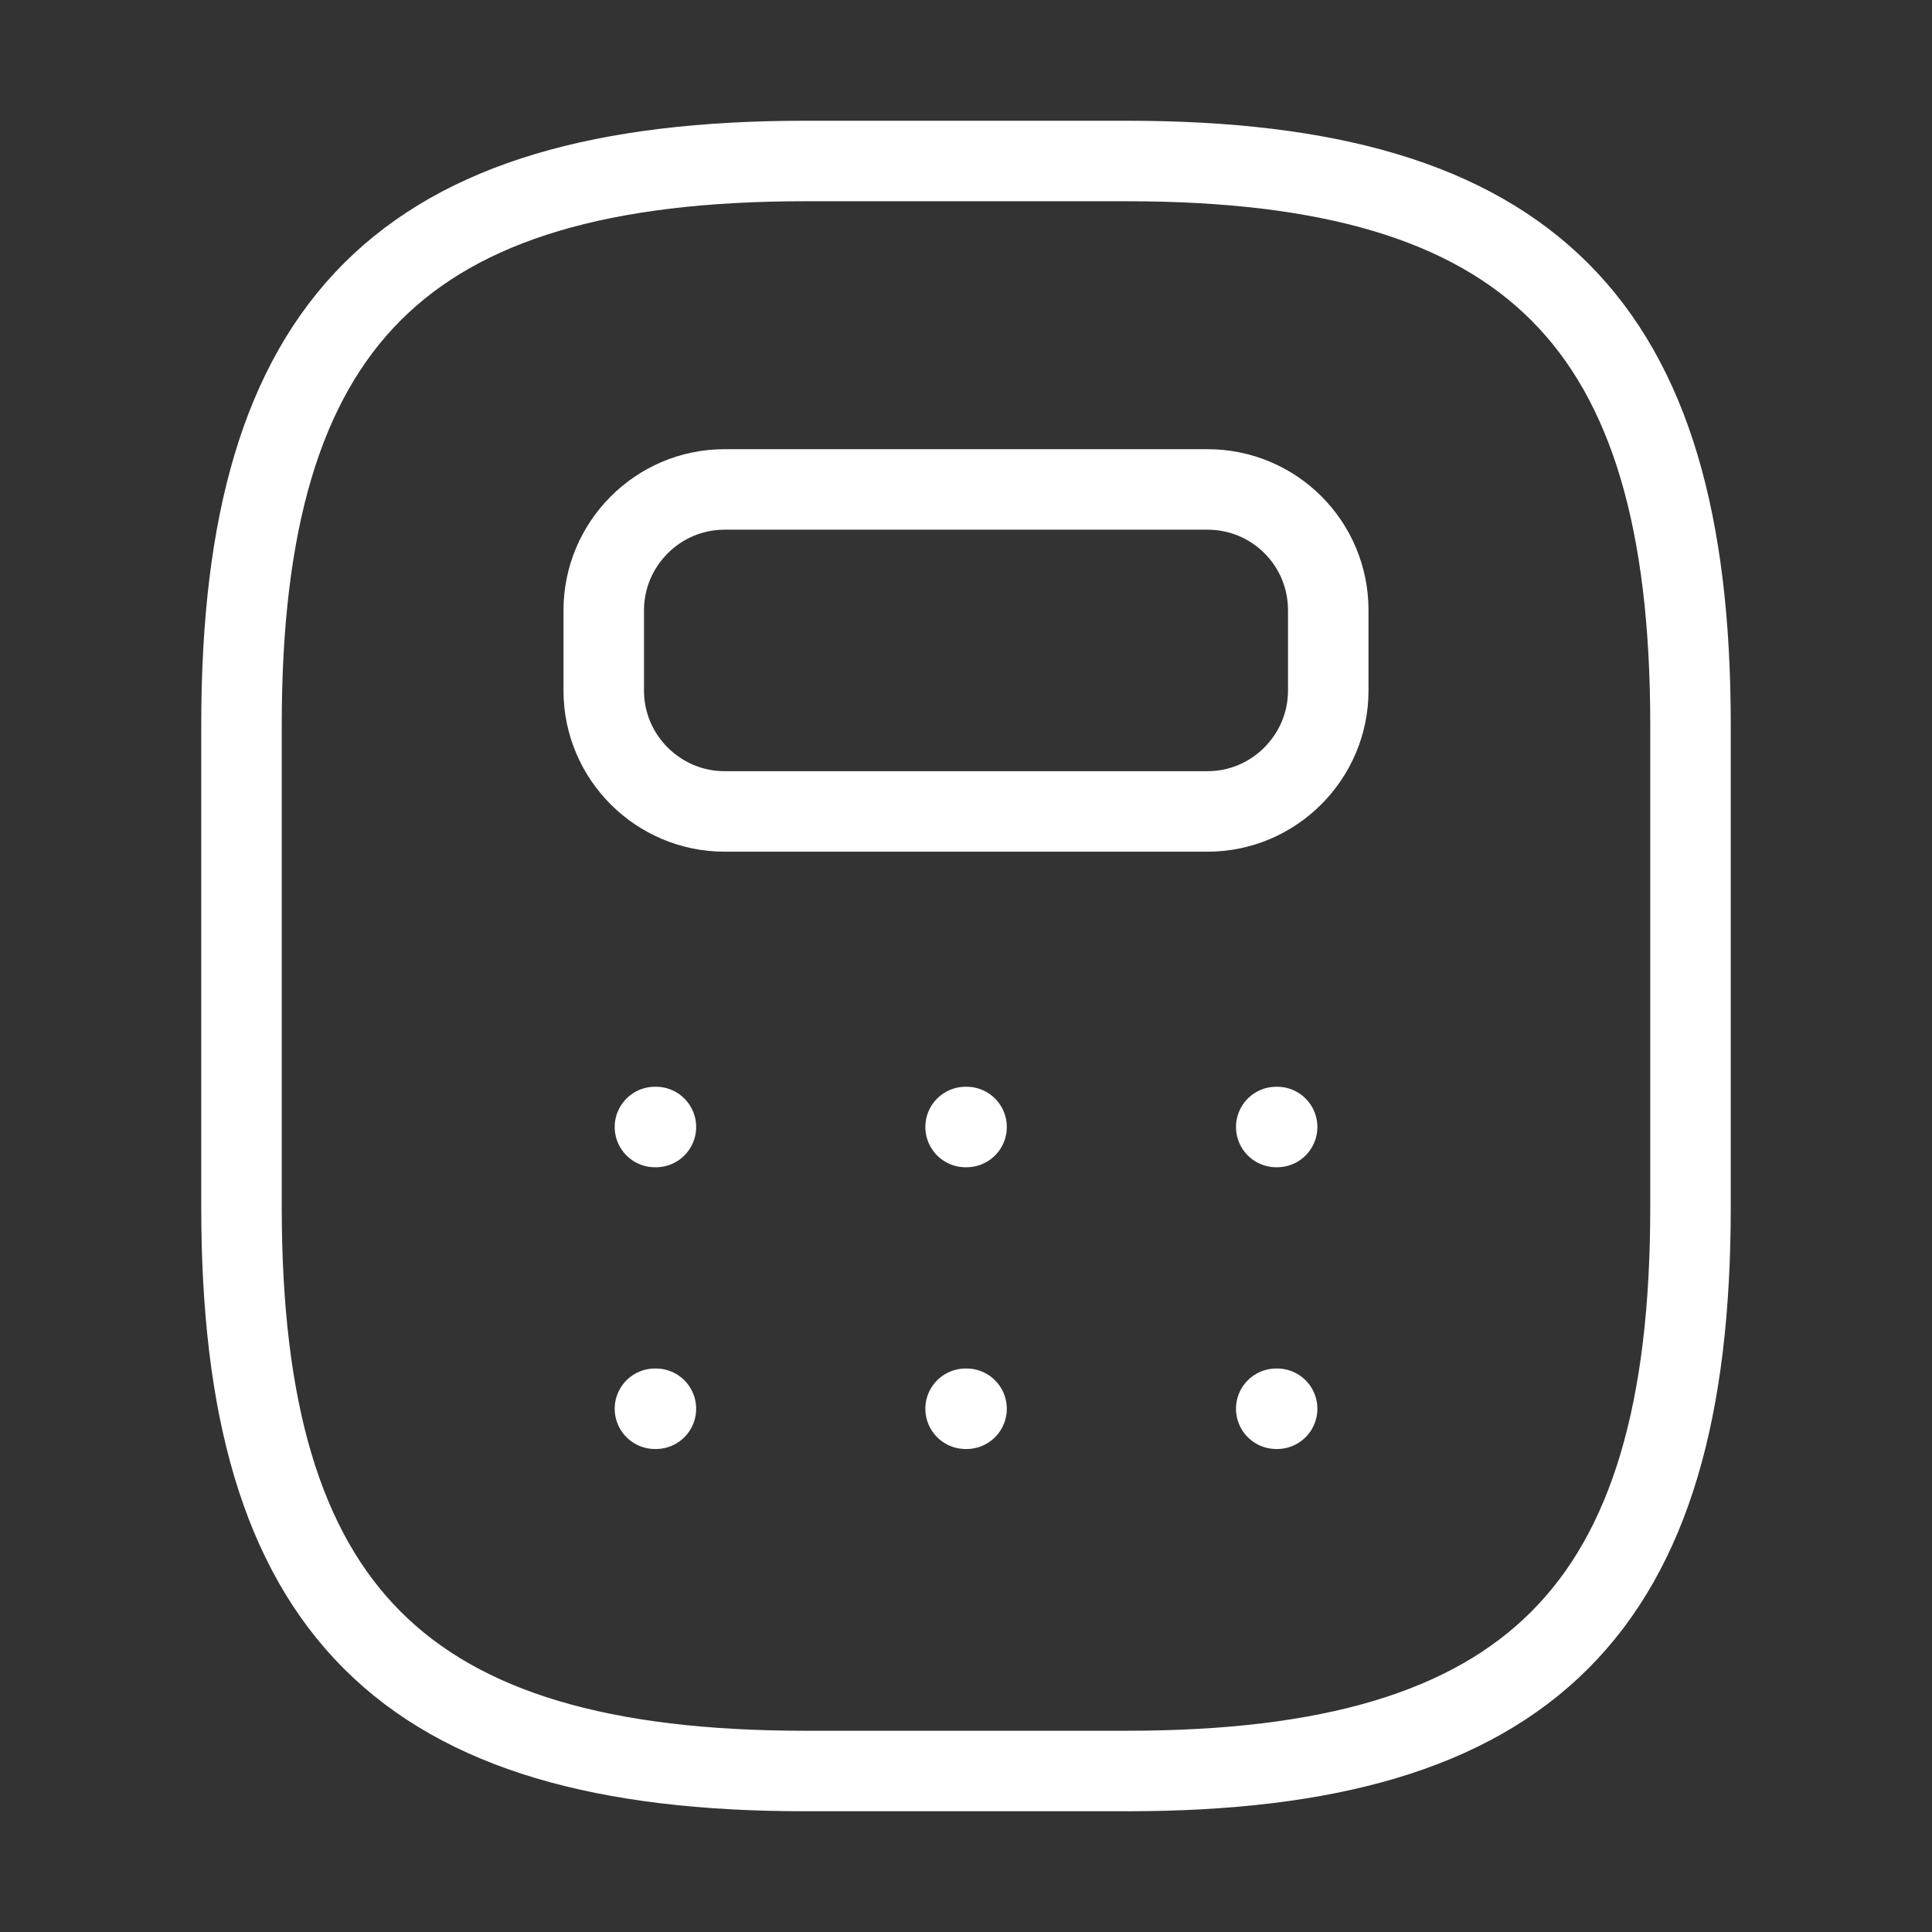
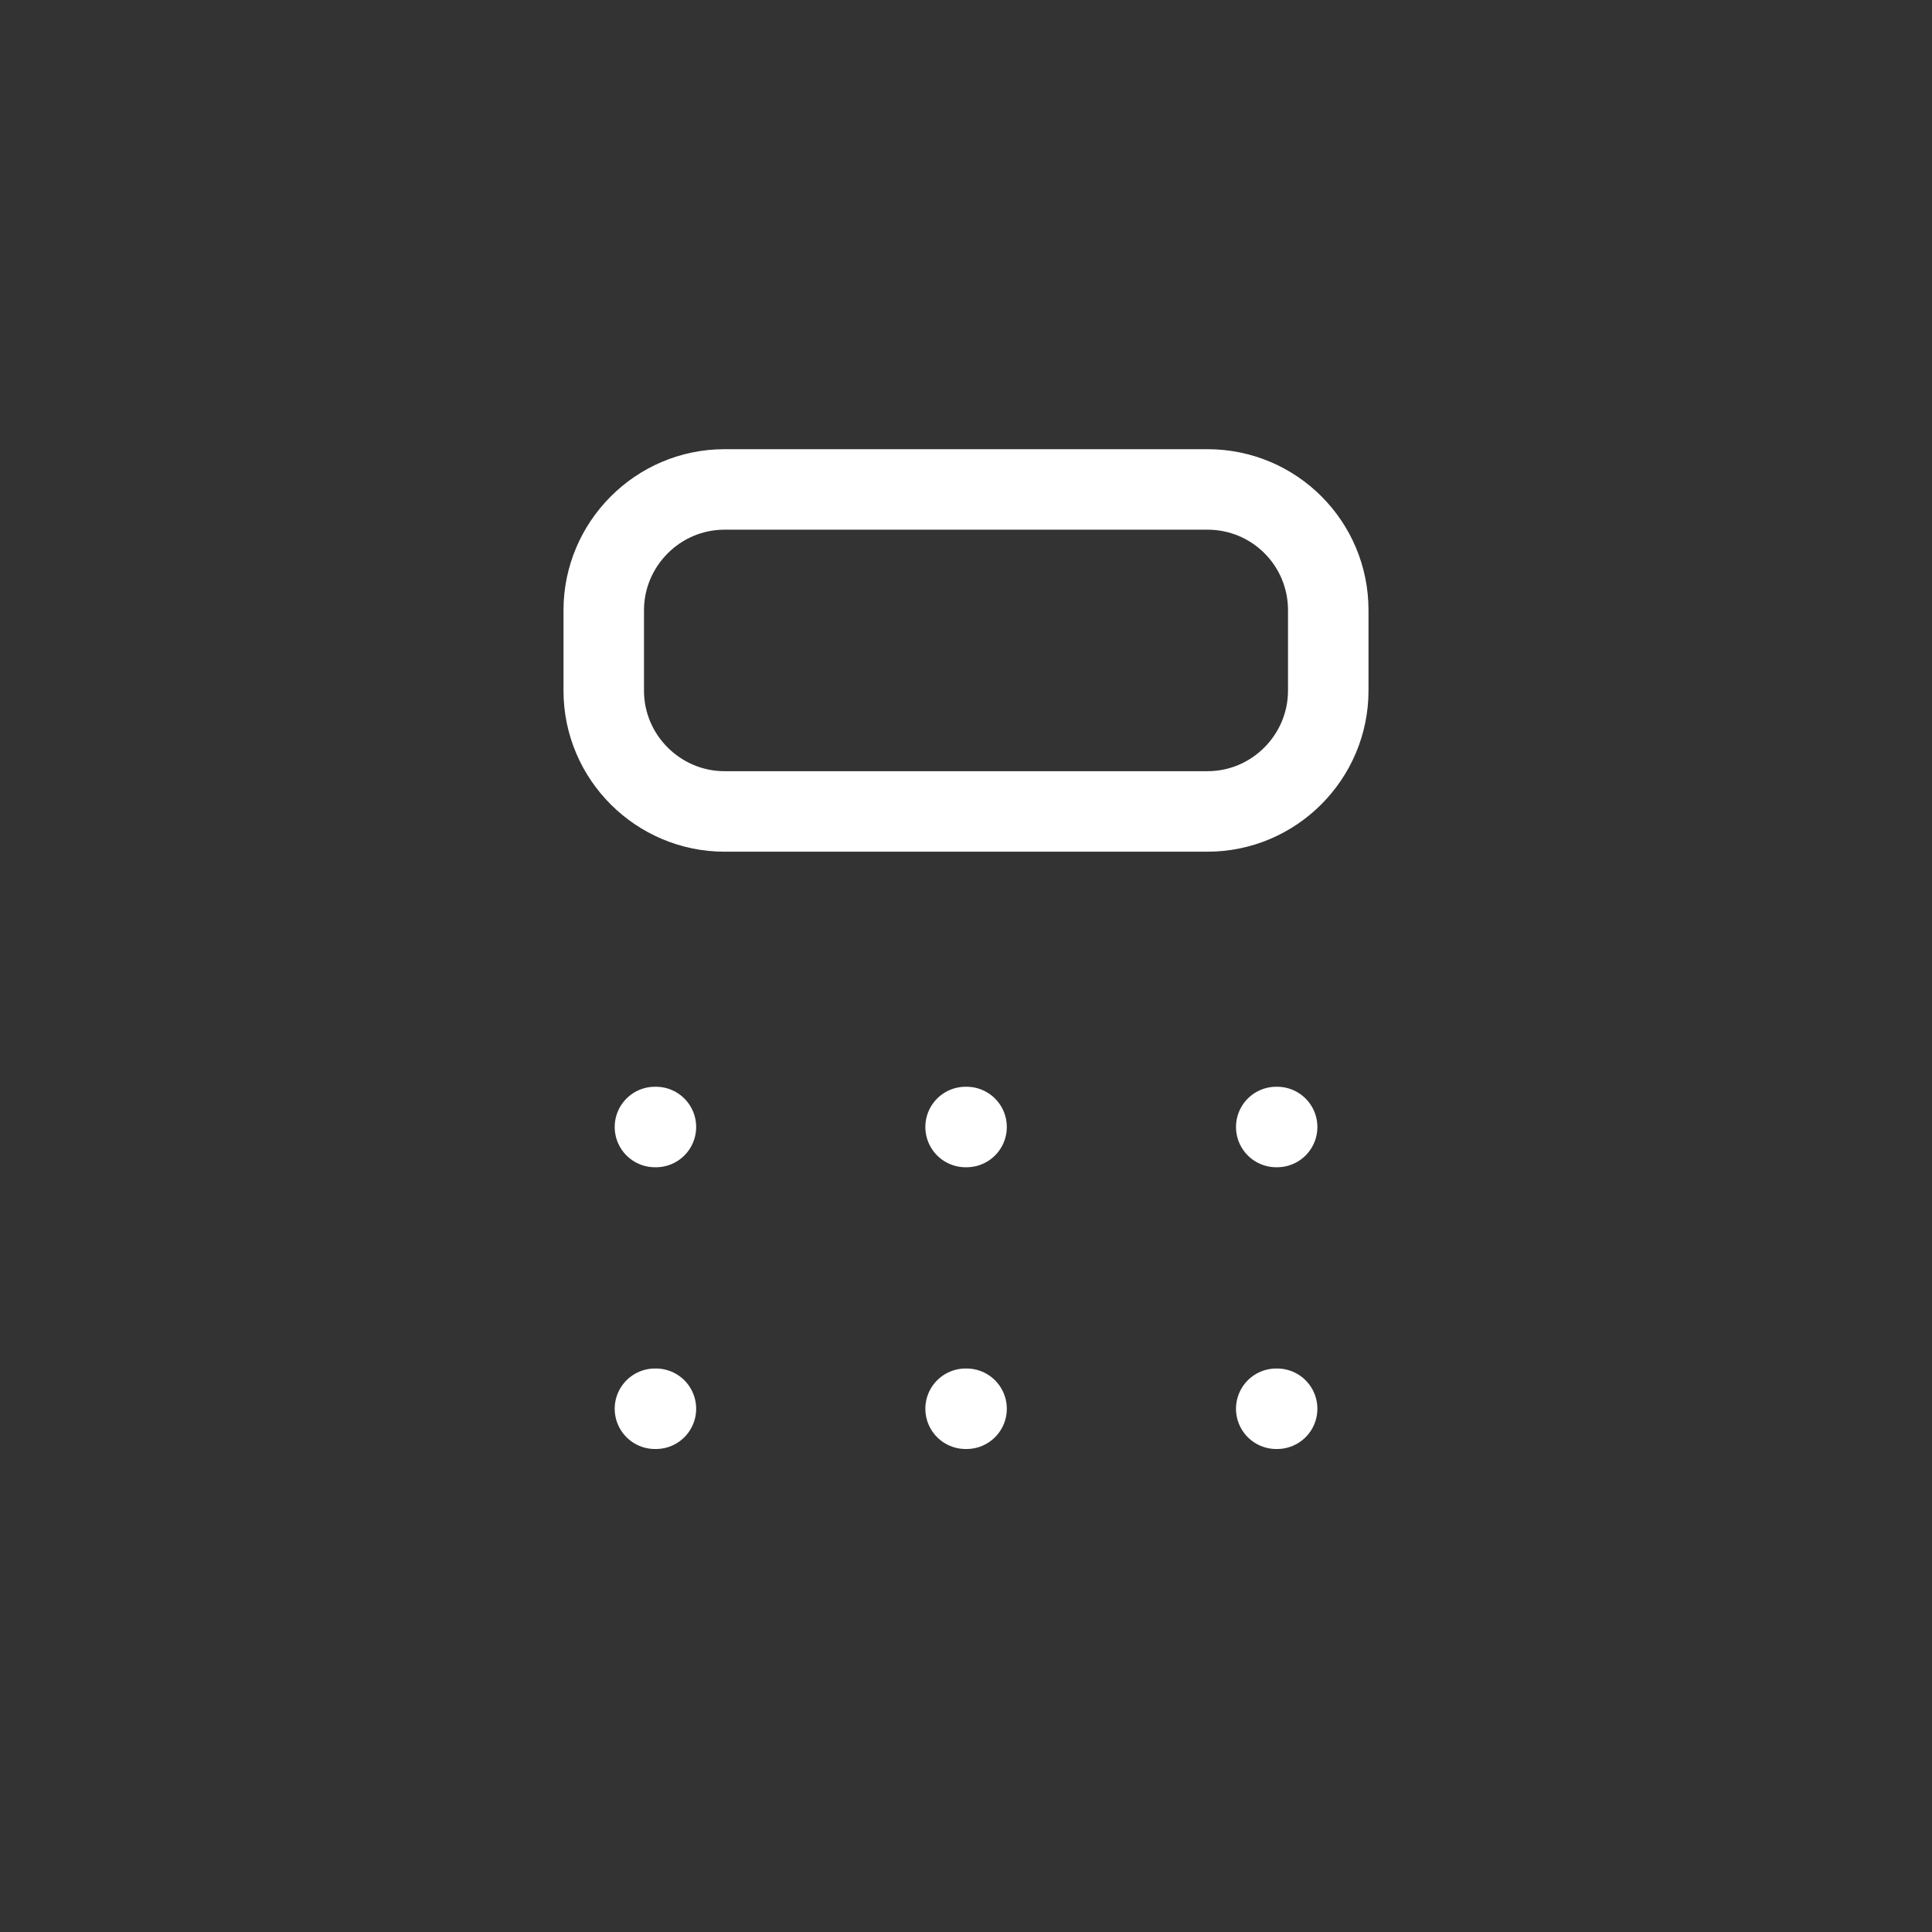
<svg xmlns="http://www.w3.org/2000/svg" width="24" height="24" viewBox="0 0 24 24" fill="none">
  <rect x="0" y="0" width="24" height="24" fill="#333333" stroke="none" />
-   <path d="M10 22H14C19 22 21 20 21 15V9C21 4 19 2 14 2H10C5 2 3 4 3 9V15C3 20 5 22 10 22Z" stroke="white" stroke-linecap="round" stroke-linejoin="round" />
  <path d="M16.5 7.58V8.58C16.5 9.4 15.83 10.08 15 10.08H9C8.18 10.08 7.5 9.41 7.5 8.58V7.58C7.5 6.76 8.17 6.08 9 6.08H15C15.83 6.08 16.5 6.75 16.5 7.58Z" stroke="white" stroke-linecap="round" stroke-linejoin="round" />
  <path d="M8.136 14H8.148" stroke="white" stroke-linecap="round" stroke-linejoin="round" />
  <path d="M11.995 14H12.007" stroke="white" stroke-linecap="round" stroke-linejoin="round" />
  <path d="M15.854 14H15.865" stroke="white" stroke-linecap="round" stroke-linejoin="round" />
  <path d="M8.136 17.5H8.148" stroke="white" stroke-linecap="round" stroke-linejoin="round" />
  <path d="M11.995 17.5H12.007" stroke="white" stroke-linecap="round" stroke-linejoin="round" />
  <path d="M15.854 17.5H15.865" stroke="white" stroke-linecap="round" stroke-linejoin="round" />
</svg>